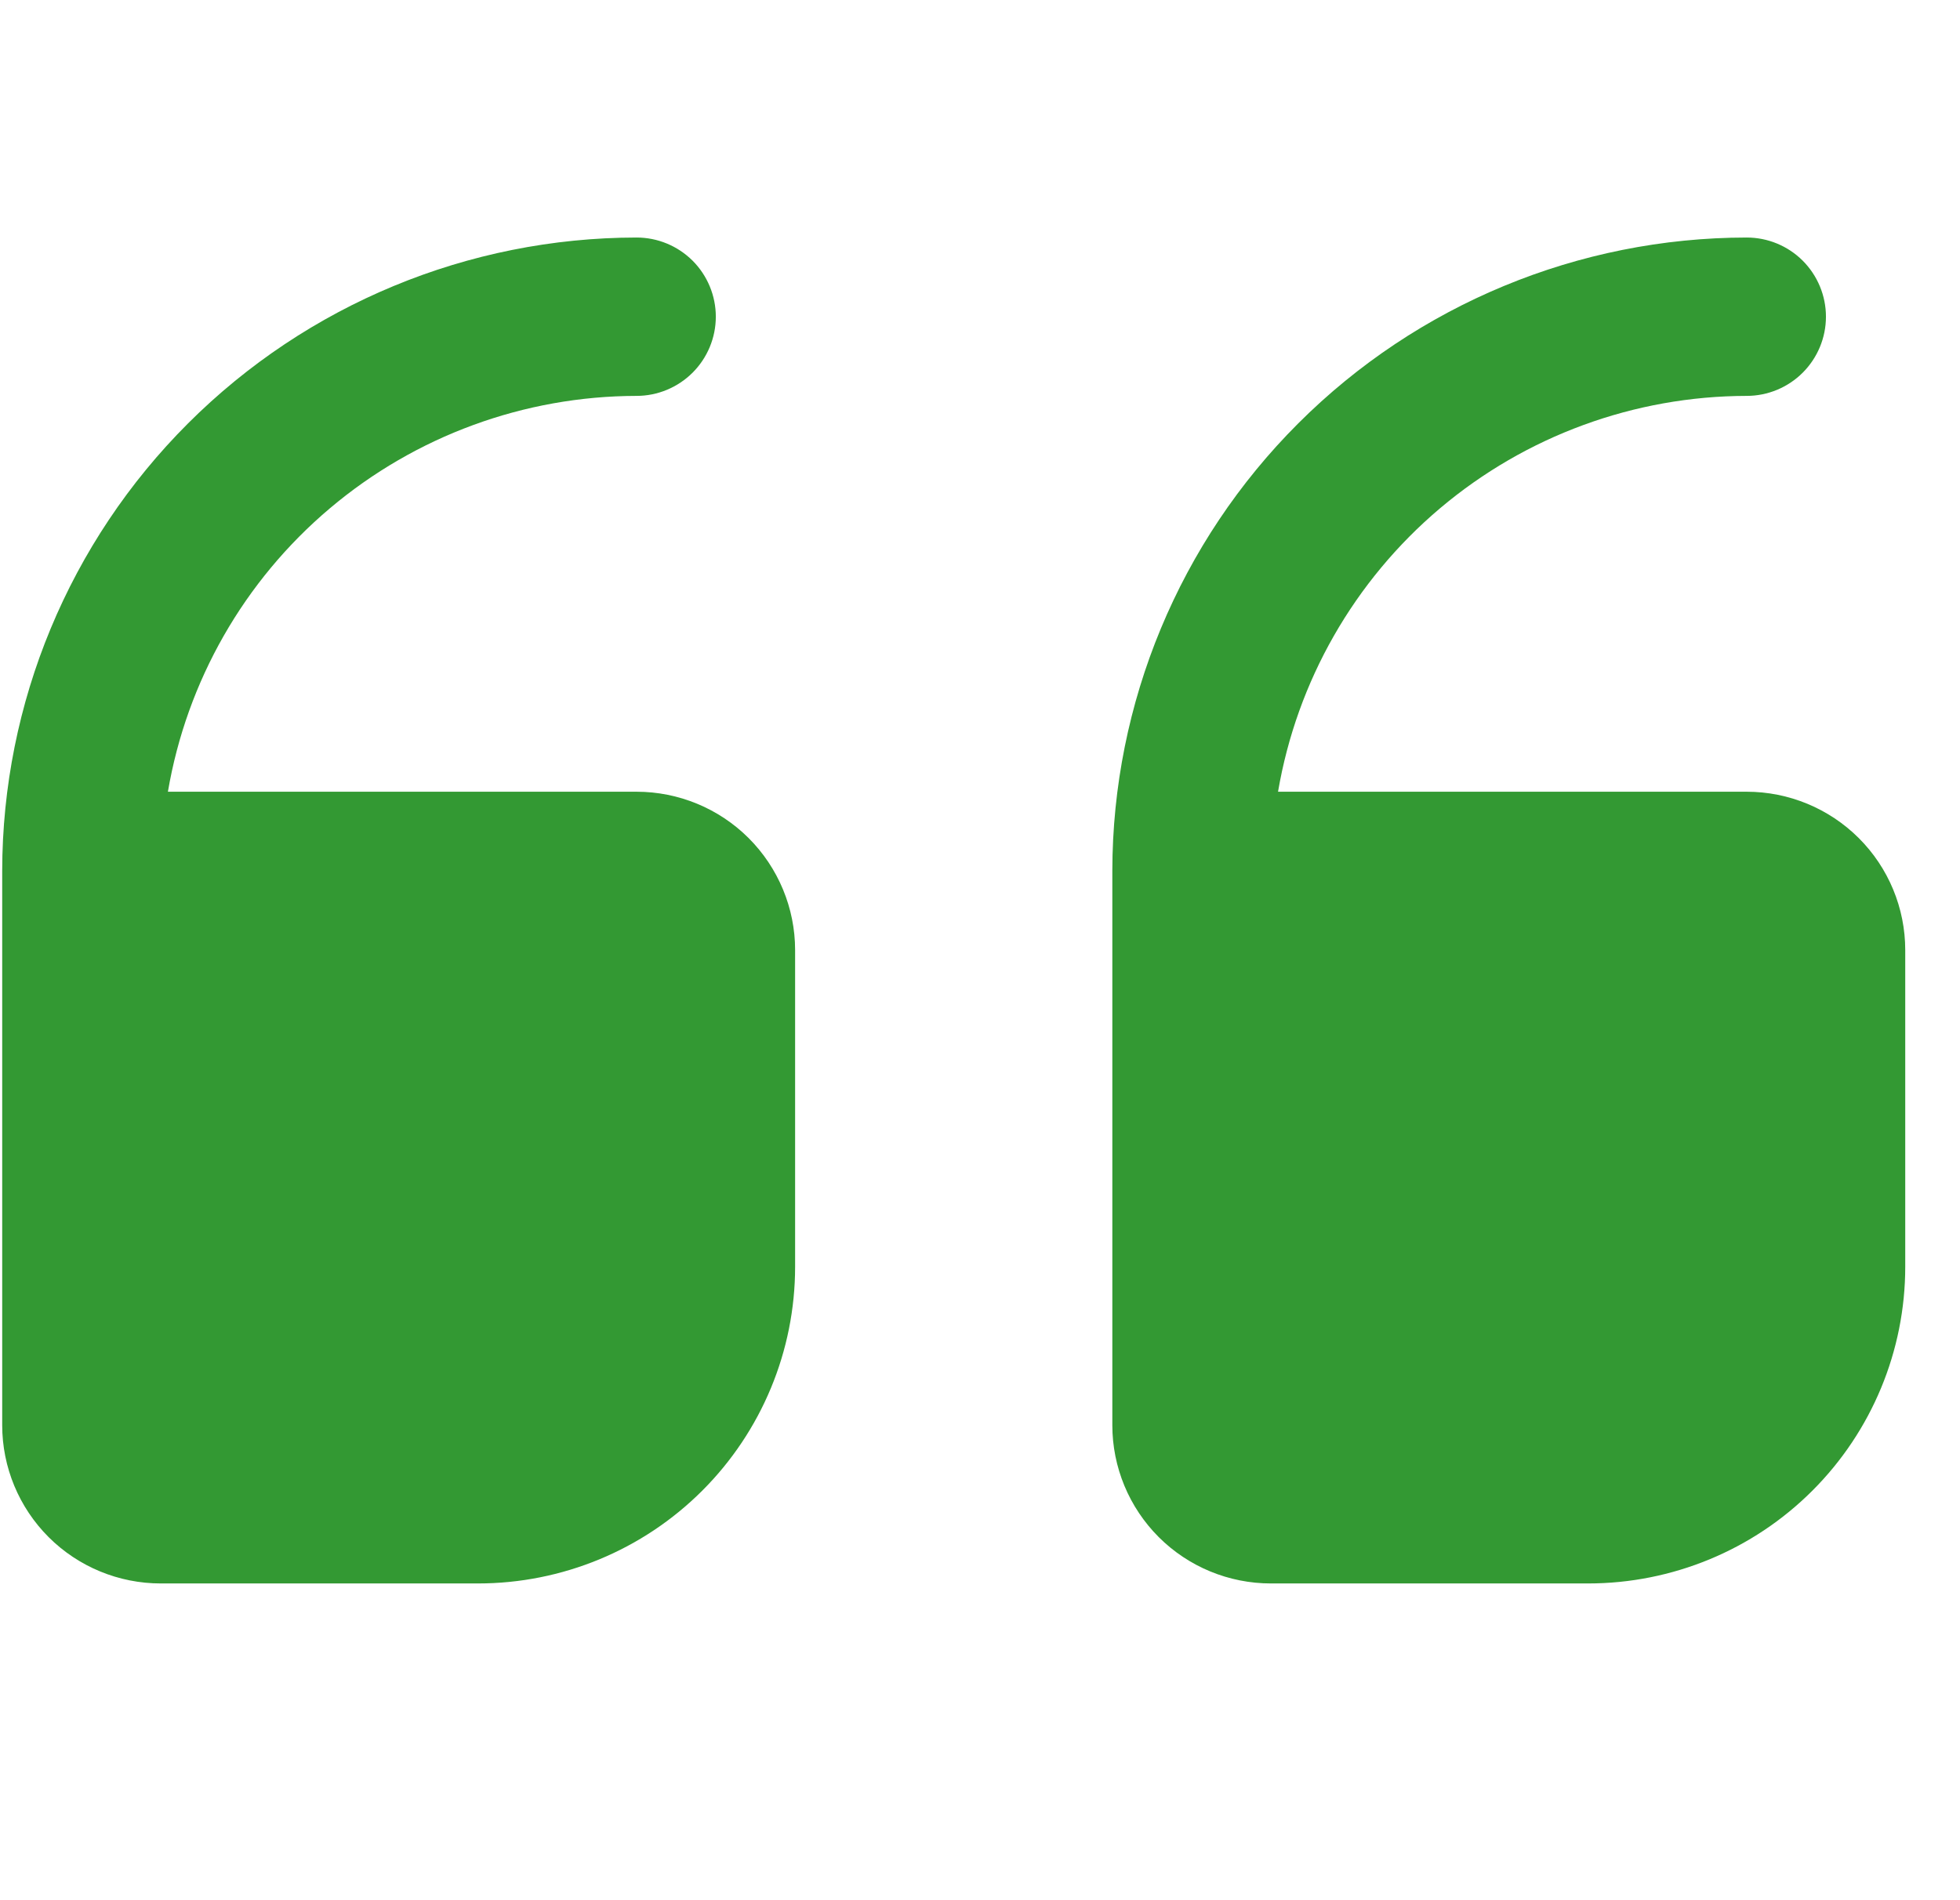
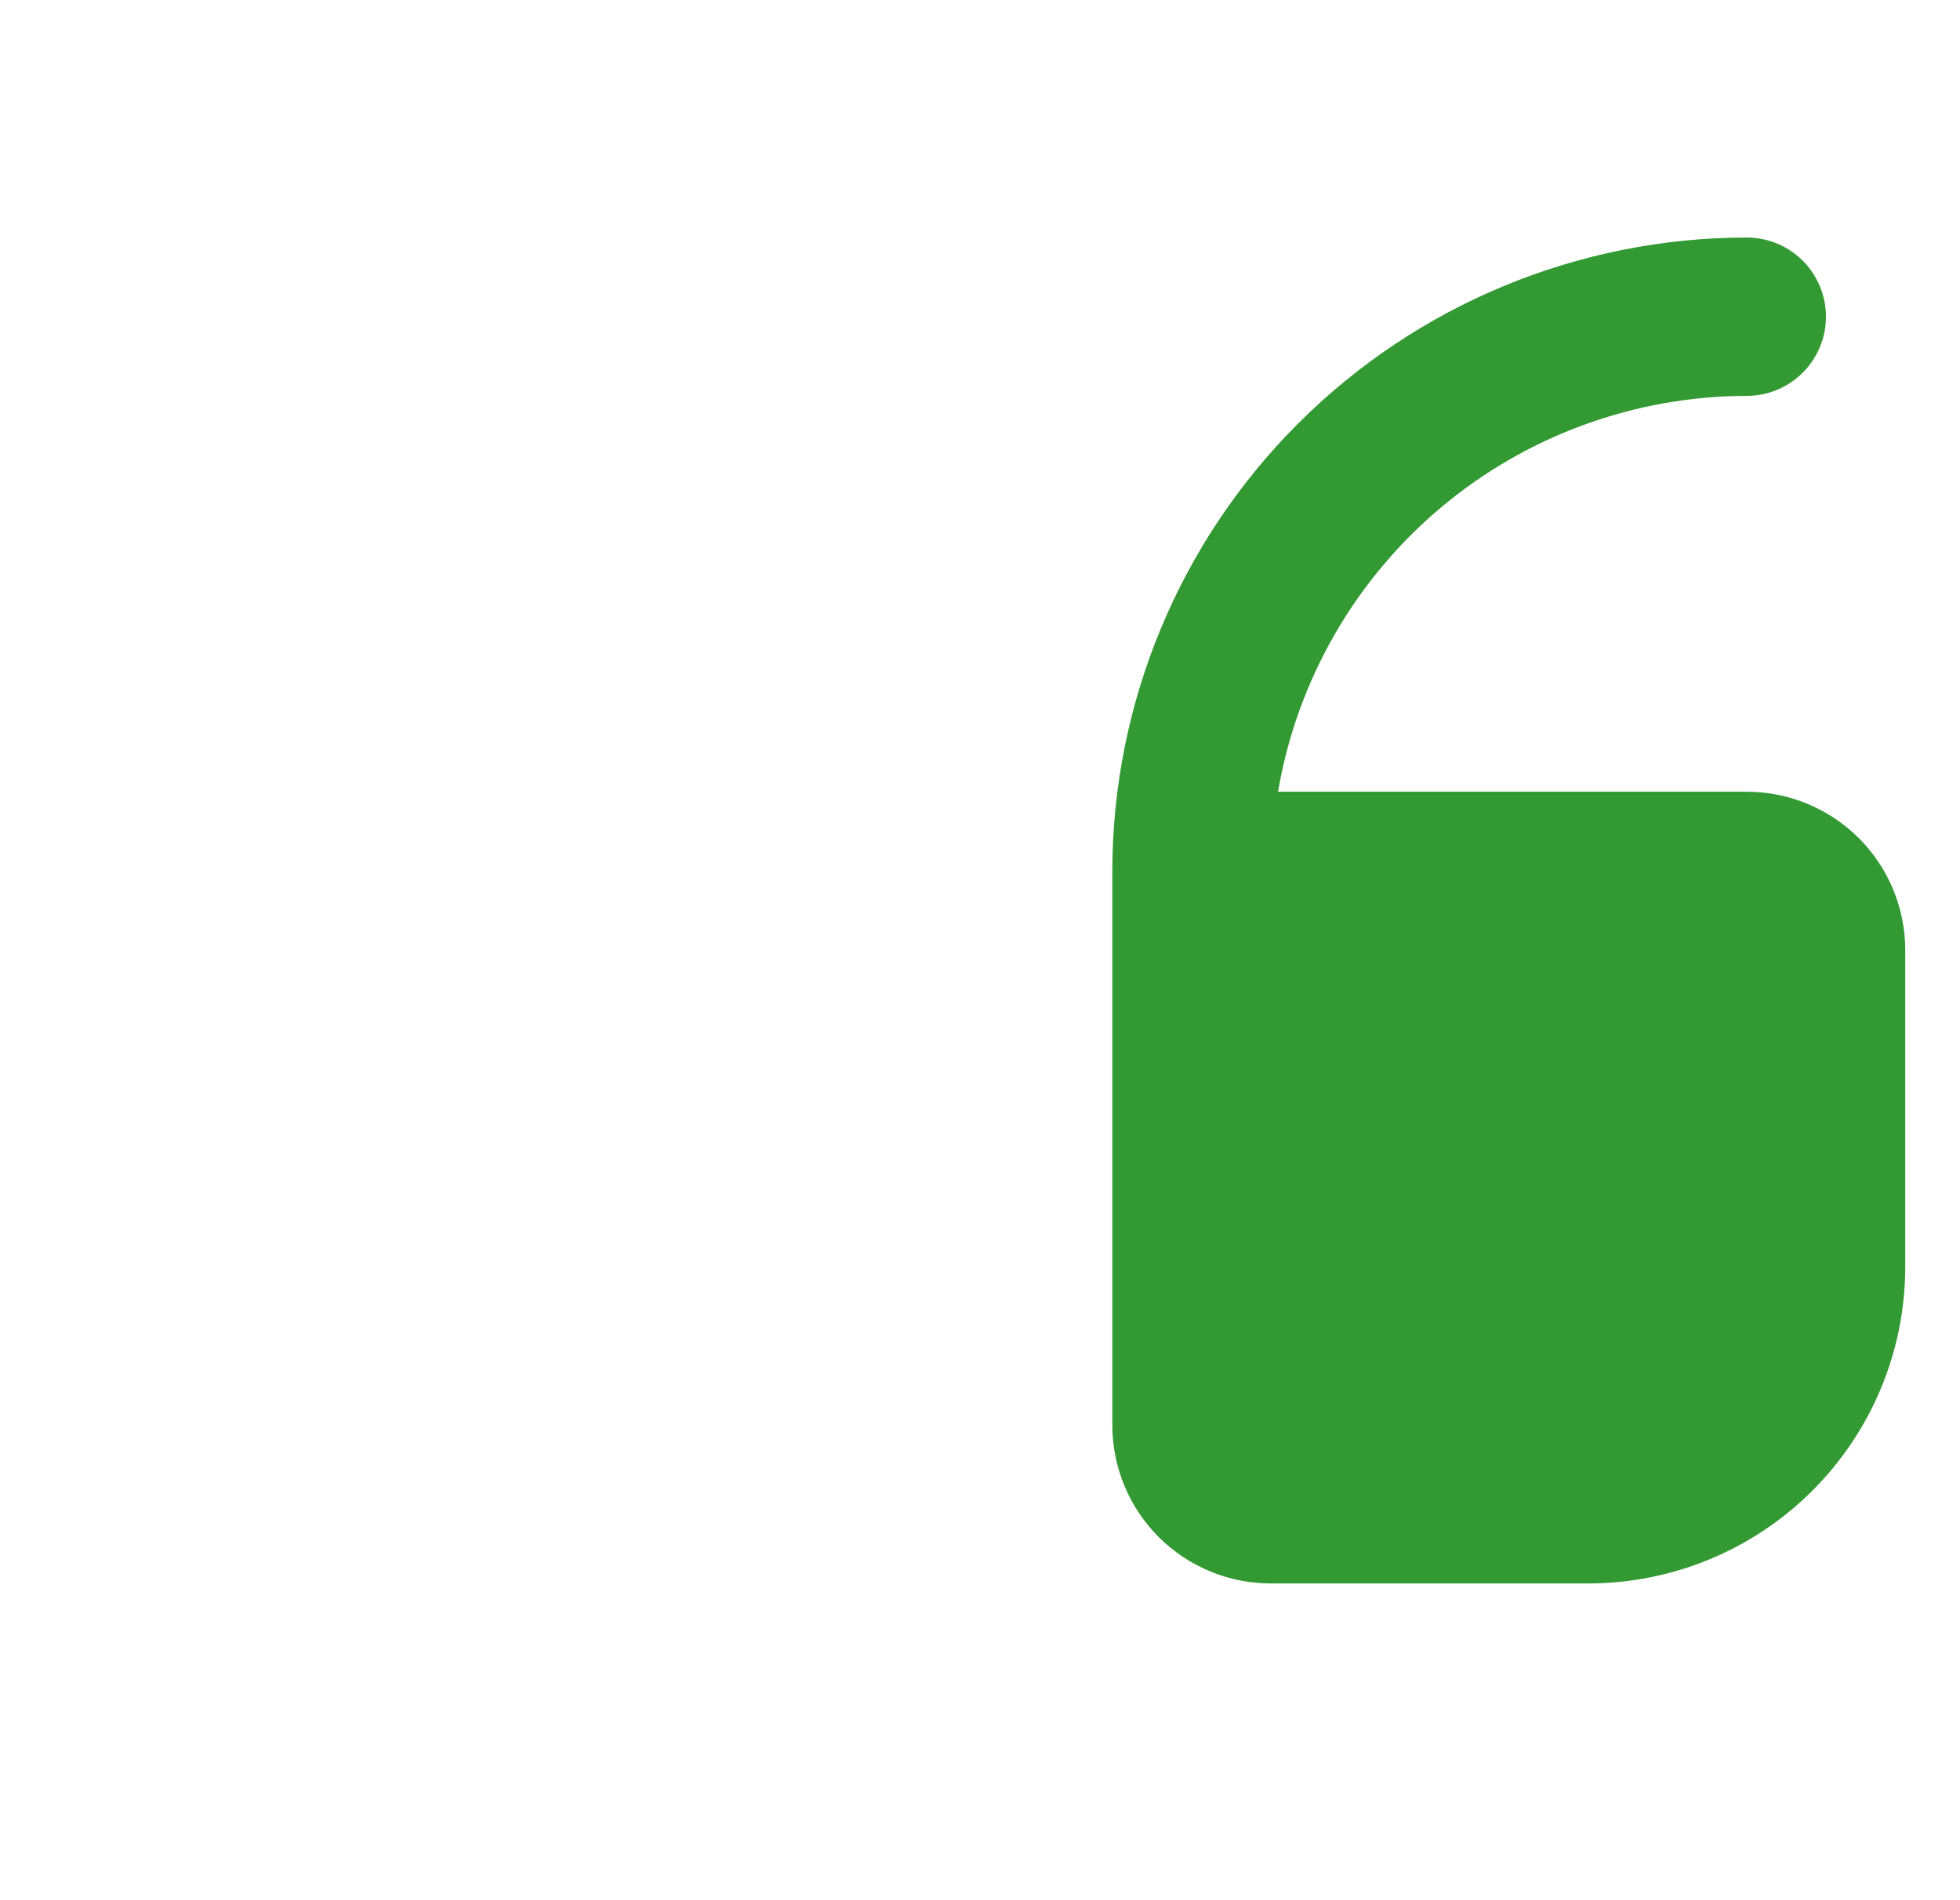
<svg xmlns="http://www.w3.org/2000/svg" width="33" height="32" viewBox="0 0 33 32" fill="none">
  <g id="free-icon-font-quote-right-3917111" clip-path="url(#clip0_528_3333)">
    <path id="Vector" d="M21.398 26.666L26.738 26.666C28.154 26.666 29.513 26.105 30.514 25.104C31.515 24.104 32.078 22.748 32.078 21.333L32.078 16C32.078 15.293 31.797 14.614 31.296 14.114C30.795 13.614 30.116 13.333 29.408 13.333L21.518 13.333C21.835 11.471 22.801 9.781 24.244 8.561C25.688 7.341 27.517 6.67 29.408 6.667C29.762 6.667 30.102 6.526 30.352 6.276C30.602 6.026 30.743 5.687 30.743 5.333C30.743 4.98 30.602 4.64 30.352 4.39C30.102 4.14 29.762 4 29.408 4C26.577 4.003 23.862 5.128 21.86 7.128C19.858 9.127 18.731 11.838 18.728 14.666L18.728 24C18.728 24.707 19.009 25.385 19.51 25.886C20.011 26.386 20.69 26.666 21.398 26.666Z" fill="#339933" />
-     <path id="Vector_2" d="M2.707 26.666L8.047 26.666C9.463 26.666 10.821 26.105 11.823 25.104C12.824 24.104 13.387 22.748 13.387 21.333L13.387 16C13.387 15.293 13.105 14.614 12.605 14.114C12.104 13.614 11.425 13.333 10.717 13.333L2.827 13.333C3.144 11.471 4.109 9.781 5.553 8.561C6.997 7.341 8.826 6.67 10.717 6.667C11.071 6.667 11.41 6.526 11.661 6.276C11.911 6.026 12.052 5.687 12.052 5.333C12.052 4.98 11.911 4.64 11.661 4.39C11.41 4.14 11.071 4 10.717 4C7.885 4.003 5.171 5.128 3.168 7.128C1.166 9.127 0.04 11.838 0.037 14.666L0.037 24C0.037 24.707 0.318 25.385 0.819 25.886C1.32 26.386 1.999 26.666 2.707 26.666Z" fill="#339933" />
  </g>
  <defs>
    <clipPath id="clip0_528_3333">
      <rect width="32.04" height="32" fill="white" transform="translate(32.078 32) rotate(180)" />
    </clipPath>
  </defs>
</svg>